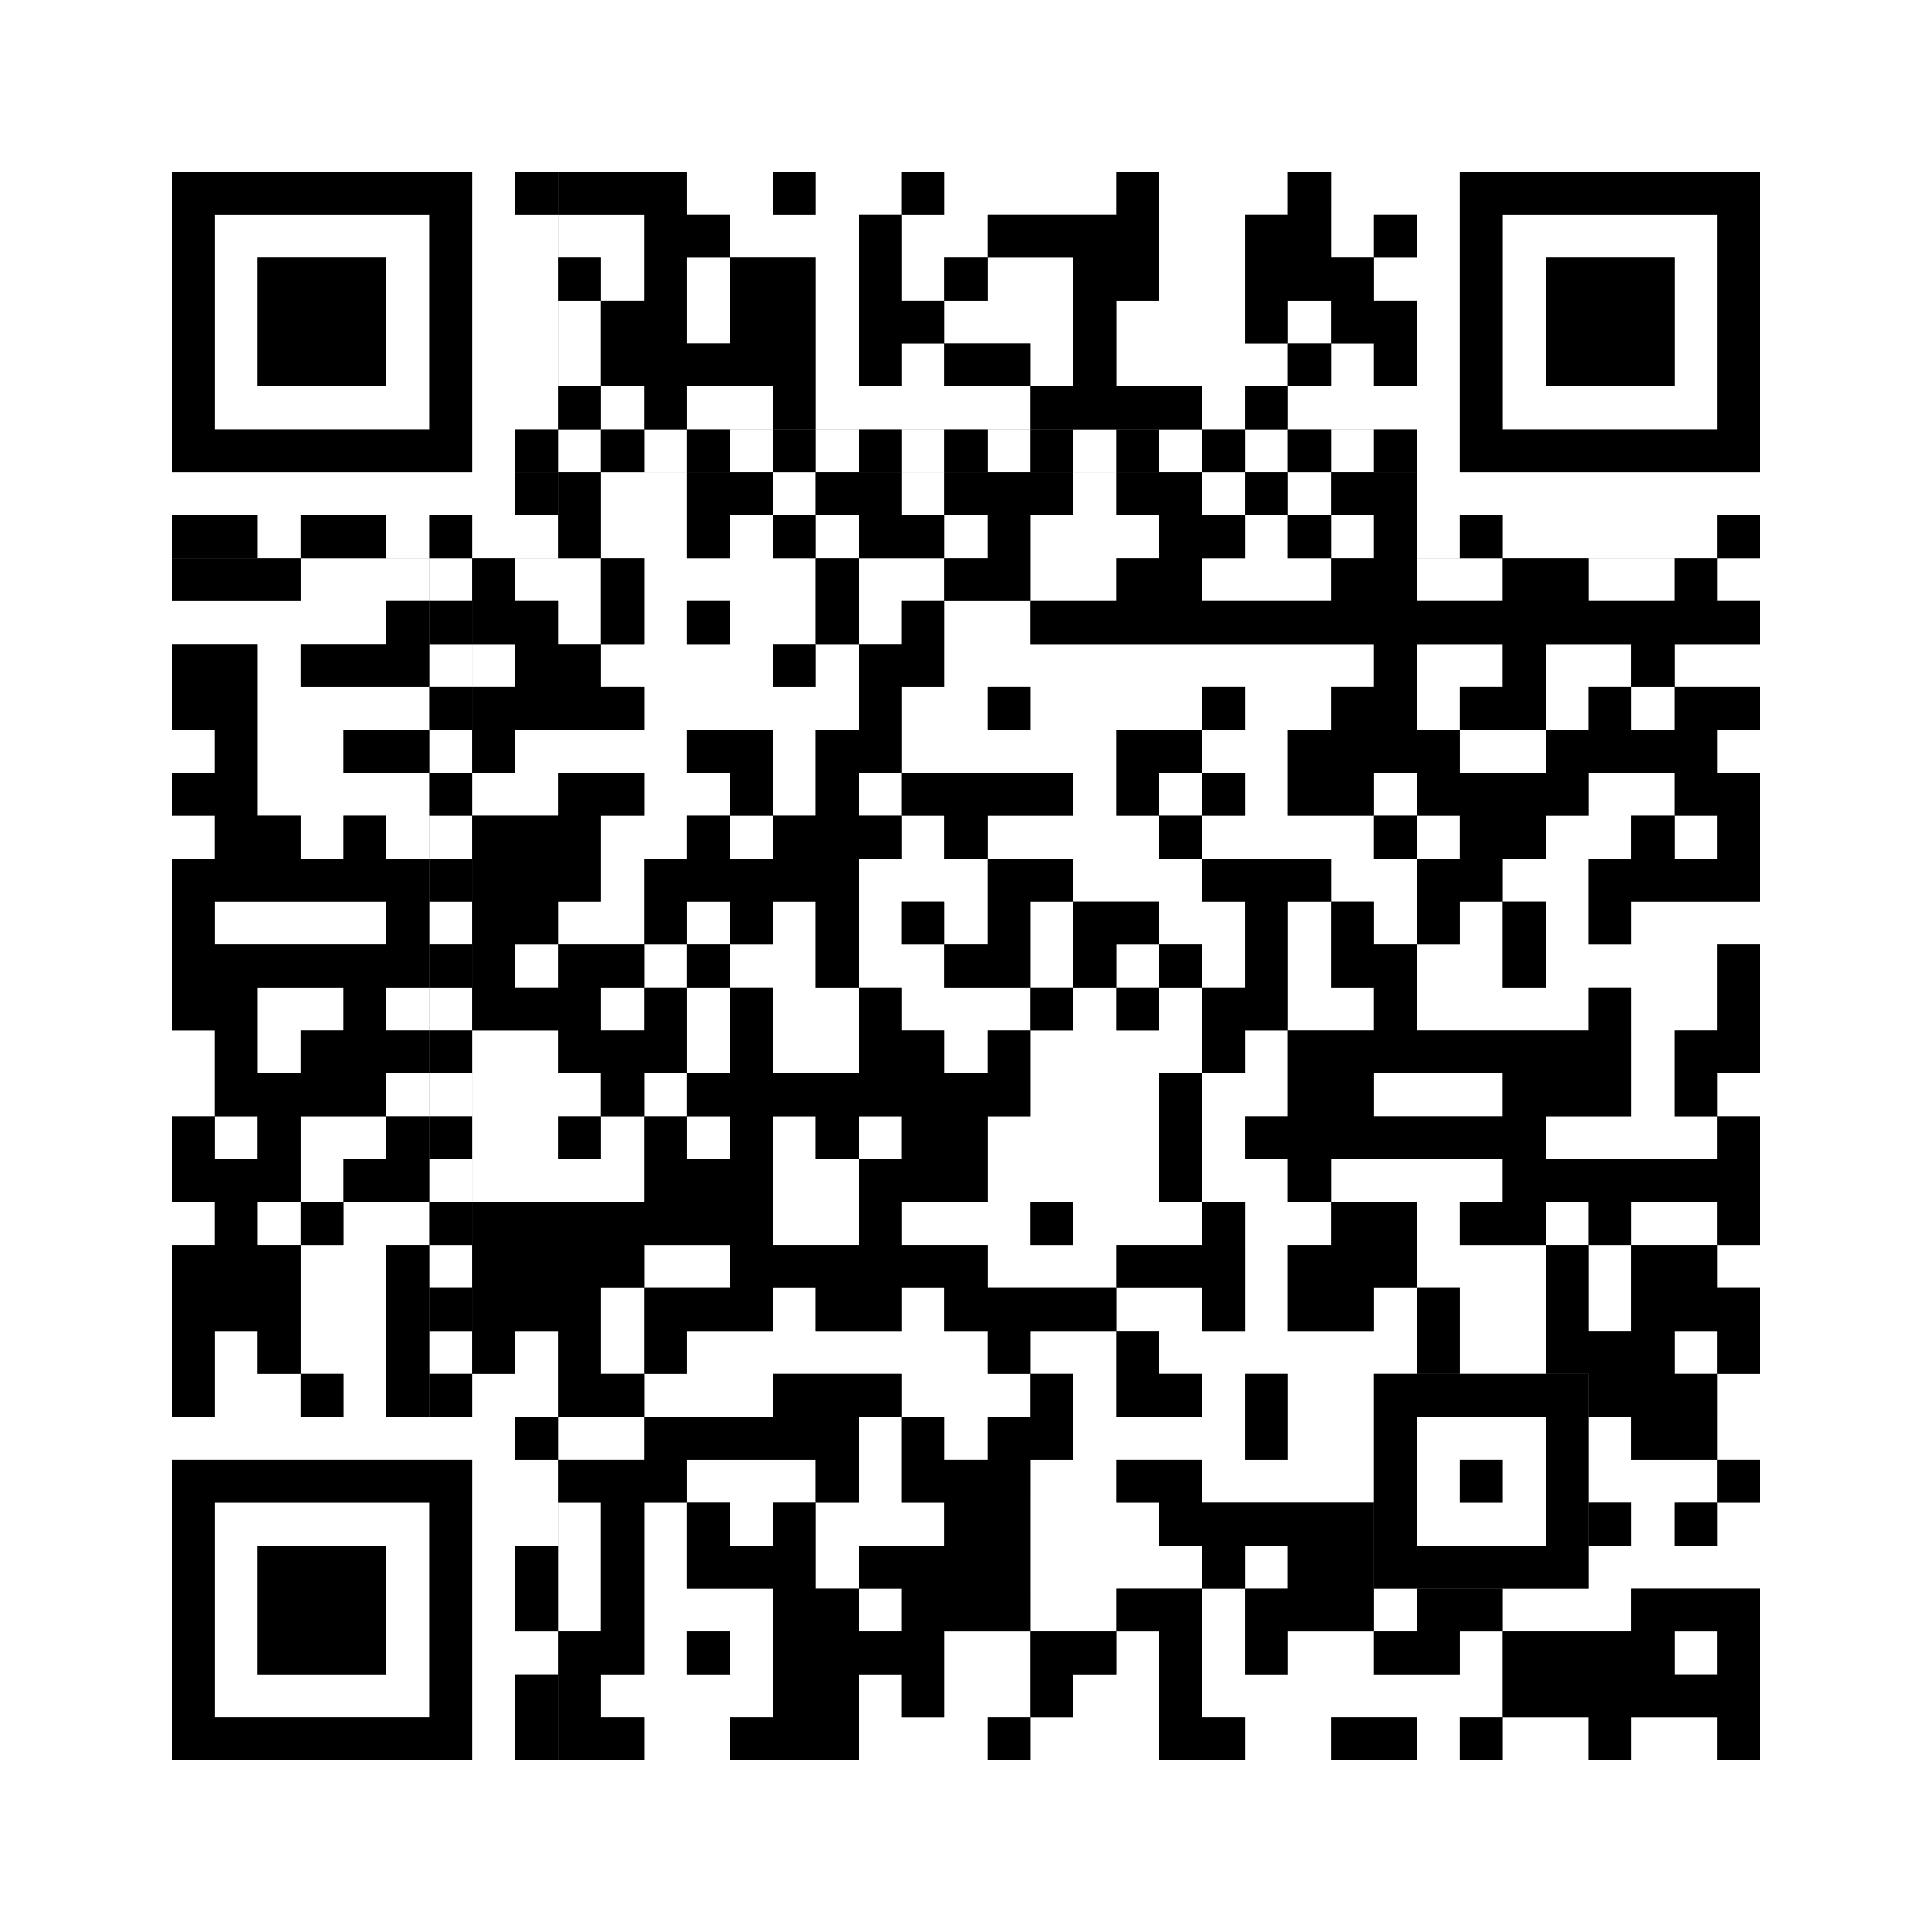
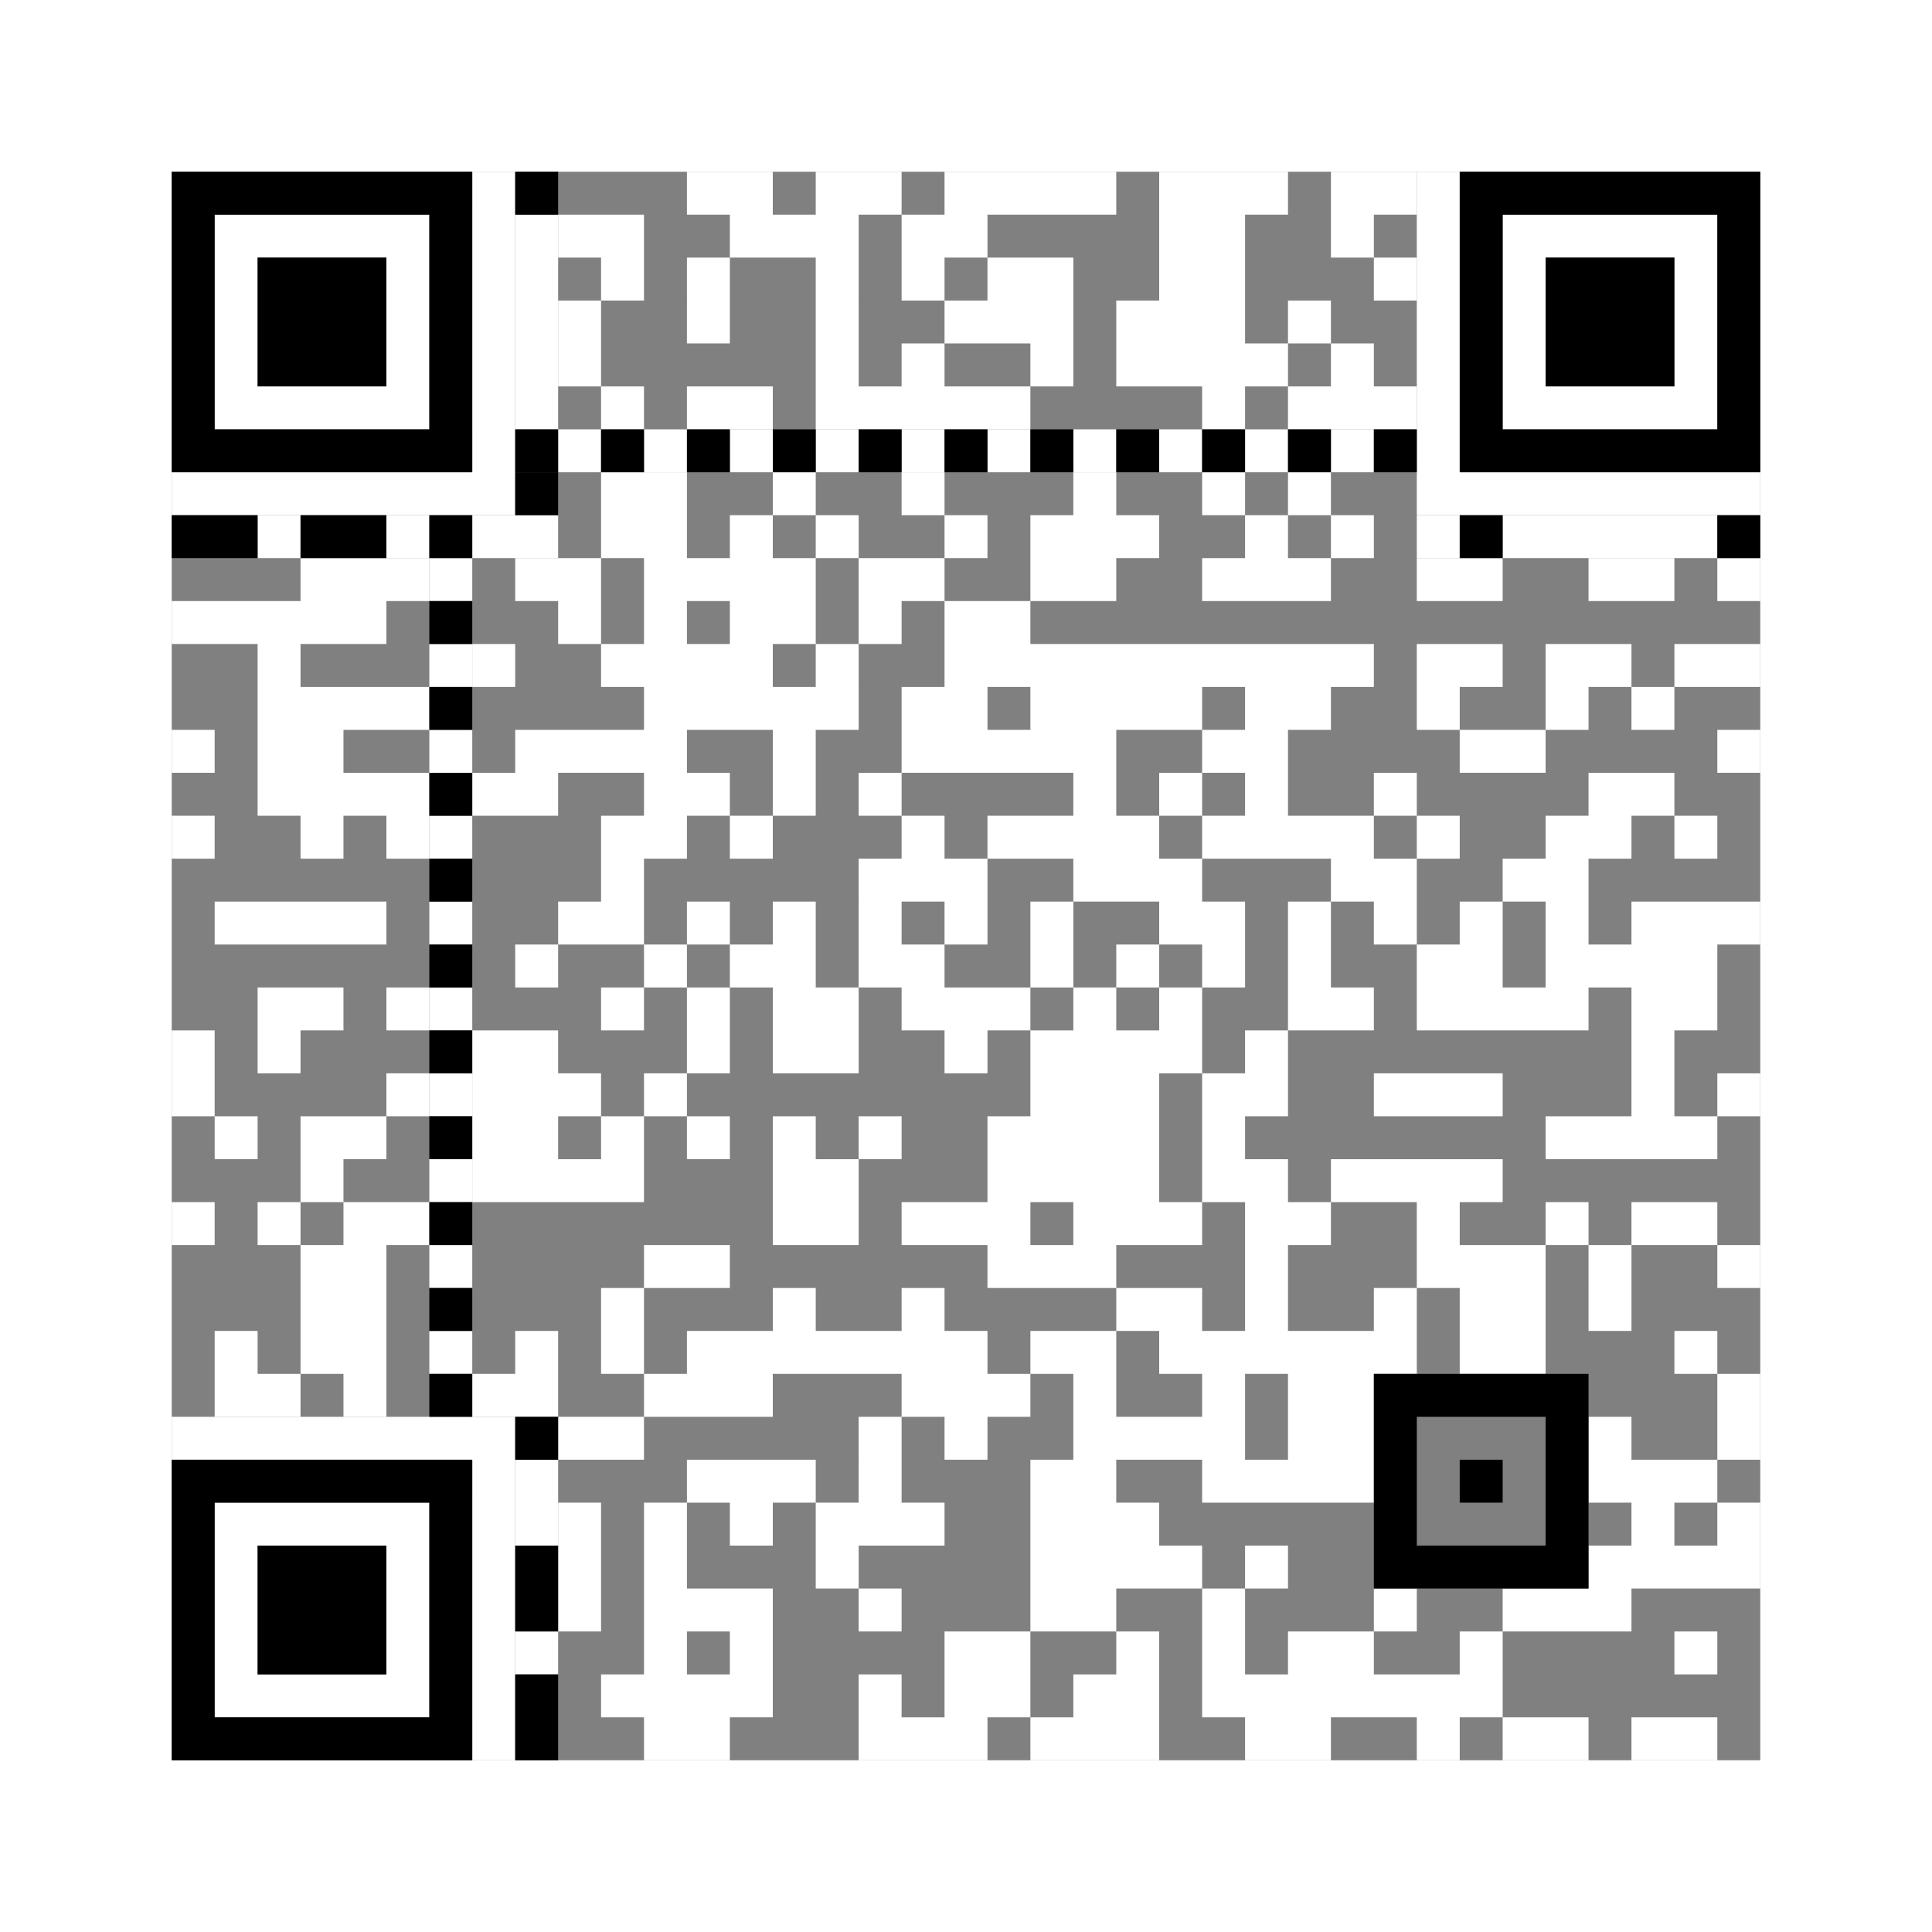
<svg xmlns="http://www.w3.org/2000/svg" version="1.1" width="225px" height="225px">
  <rect width="100%" height="100%" fill="#808080" stroke="none" />
  <defs>
    <style>rect{shape-rendering:crispEdges}</style>
  </defs>
  <path class="qr-4 " stroke="transparent" fill="#fff" fill-opacity="1" d="M80 20 h10 v5 h-10Z M95 20 h10 v5 h-10Z M110 20 h20 v5 h-20Z M135 20 h15 v5 h-15Z M155 20 h10 v5 h-10Z M65 25 h10 v5 h-10Z M85 25 h15 v5 h-15Z M105 25 h10 v5 h-10Z M135 25 h10 v5 h-10Z M155 25 h5 v5 h-5Z M70 30 h5 v5 h-5Z M80 30 h5 v5 h-5Z M95 30 h5 v5 h-5Z M105 30 h5 v5 h-5Z M115 30 h10 v5 h-10Z M135 30 h10 v5 h-10Z M160 30 h5 v5 h-5Z M65 35 h5 v5 h-5Z M80 35 h5 v5 h-5Z M95 35 h5 v5 h-5Z M110 35 h15 v5 h-15Z M130 35 h15 v5 h-15Z M150 35 h5 v5 h-5Z M65 40 h5 v5 h-5Z M95 40 h5 v5 h-5Z M105 40 h5 v5 h-5Z M120 40 h5 v5 h-5Z M130 40 h20 v5 h-20Z M155 40 h5 v5 h-5Z M70 45 h5 v5 h-5Z M80 45 h10 v5 h-10Z M95 45 h25 v5 h-25Z M140 45 h5 v5 h-5Z M150 45 h15 v5 h-15Z M70 55 h10 v5 h-10Z M90 55 h5 v5 h-5Z M105 55 h5 v5 h-5Z M125 55 h5 v5 h-5Z M140 55 h5 v5 h-5Z M150 55 h5 v5 h-5Z M70 60 h10 v5 h-10Z M85 60 h5 v5 h-5Z M95 60 h5 v5 h-5Z M110 60 h5 v5 h-5Z M120 60 h15 v5 h-15Z M145 60 h5 v5 h-5Z M155 60 h5 v5 h-5Z M35 65 h15 v5 h-15Z M60 65 h10 v5 h-10Z M75 65 h20 v5 h-20Z M100 65 h10 v5 h-10Z M120 65 h10 v5 h-10Z M140 65 h15 v5 h-15Z M165 65 h10 v5 h-10Z M185 65 h10 v5 h-10Z M200 65 h5 v5 h-5Z M20 70 h25 v5 h-25Z M65 70 h5 v5 h-5Z M75 70 h5 v5 h-5Z M85 70 h10 v5 h-10Z M100 70 h5 v5 h-5Z M110 70 h10 v5 h-10Z M30 75 h5 v5 h-5Z M55 75 h5 v5 h-5Z M70 75 h20 v5 h-20Z M95 75 h5 v5 h-5Z M110 75 h50 v5 h-50Z M165 75 h10 v5 h-10Z M180 75 h10 v5 h-10Z M195 75 h10 v5 h-10Z M30 80 h20 v5 h-20Z M75 80 h25 v5 h-25Z M105 80 h10 v5 h-10Z M120 80 h20 v5 h-20Z M145 80 h10 v5 h-10Z M165 80 h5 v5 h-5Z M180 80 h5 v5 h-5Z M190 80 h5 v5 h-5Z M20 85 h5 v5 h-5Z M30 85 h10 v5 h-10Z M60 85 h20 v5 h-20Z M90 85 h5 v5 h-5Z M105 85 h25 v5 h-25Z M140 85 h10 v5 h-10Z M170 85 h10 v5 h-10Z M200 85 h5 v5 h-5Z M30 90 h20 v5 h-20Z M55 90 h10 v5 h-10Z M75 90 h10 v5 h-10Z M90 90 h5 v5 h-5Z M100 90 h5 v5 h-5Z M125 90 h5 v5 h-5Z M135 90 h5 v5 h-5Z M145 90 h5 v5 h-5Z M160 90 h5 v5 h-5Z M185 90 h10 v5 h-10Z M20 95 h5 v5 h-5Z M35 95 h5 v5 h-5Z M45 95 h5 v5 h-5Z M70 95 h10 v5 h-10Z M85 95 h5 v5 h-5Z M105 95 h5 v5 h-5Z M115 95 h20 v5 h-20Z M140 95 h20 v5 h-20Z M165 95 h5 v5 h-5Z M180 95 h10 v5 h-10Z M195 95 h5 v5 h-5Z M70 100 h5 v5 h-5Z M100 100 h15 v5 h-15Z M125 100 h15 v5 h-15Z M155 100 h10 v5 h-10Z M175 100 h10 v5 h-10Z M25 105 h20 v5 h-20Z M65 105 h10 v5 h-10Z M80 105 h5 v5 h-5Z M90 105 h5 v5 h-5Z M100 105 h5 v5 h-5Z M110 105 h5 v5 h-5Z M120 105 h5 v5 h-5Z M135 105 h10 v5 h-10Z M150 105 h5 v5 h-5Z M160 105 h5 v5 h-5Z M170 105 h5 v5 h-5Z M180 105 h5 v5 h-5Z M190 105 h15 v5 h-15Z M60 110 h5 v5 h-5Z M75 110 h5 v5 h-5Z M85 110 h10 v5 h-10Z M100 110 h10 v5 h-10Z M120 110 h5 v5 h-5Z M130 110 h5 v5 h-5Z M140 110 h5 v5 h-5Z M150 110 h5 v5 h-5Z M165 110 h10 v5 h-10Z M180 110 h20 v5 h-20Z M30 115 h10 v5 h-10Z M45 115 h5 v5 h-5Z M70 115 h5 v5 h-5Z M80 115 h5 v5 h-5Z M90 115 h10 v5 h-10Z M105 115 h15 v5 h-15Z M125 115 h5 v5 h-5Z M135 115 h5 v5 h-5Z M150 115 h10 v5 h-10Z M165 115 h20 v5 h-20Z M190 115 h10 v5 h-10Z M20 120 h5 v5 h-5Z M30 120 h5 v5 h-5Z M55 120 h10 v5 h-10Z M80 120 h5 v5 h-5Z M90 120 h10 v5 h-10Z M110 120 h5 v5 h-5Z M120 120 h20 v5 h-20Z M145 120 h5 v5 h-5Z M190 120 h5 v5 h-5Z M20 125 h5 v5 h-5Z M45 125 h5 v5 h-5Z M55 125 h15 v5 h-15Z M75 125 h5 v5 h-5Z M120 125 h15 v5 h-15Z M140 125 h10 v5 h-10Z M160 125 h15 v5 h-15Z M190 125 h5 v5 h-5Z M200 125 h5 v5 h-5Z M25 130 h5 v5 h-5Z M35 130 h10 v5 h-10Z M55 130 h10 v5 h-10Z M70 130 h5 v5 h-5Z M80 130 h5 v5 h-5Z M90 130 h5 v5 h-5Z M100 130 h5 v5 h-5Z M115 130 h20 v5 h-20Z M140 130 h5 v5 h-5Z M180 130 h20 v5 h-20Z M35 135 h5 v5 h-5Z M55 135 h20 v5 h-20Z M90 135 h10 v5 h-10Z M115 135 h20 v5 h-20Z M140 135 h10 v5 h-10Z M155 135 h20 v5 h-20Z M20 140 h5 v5 h-5Z M30 140 h5 v5 h-5Z M40 140 h10 v5 h-10Z M90 140 h10 v5 h-10Z M105 140 h15 v5 h-15Z M125 140 h15 v5 h-15Z M145 140 h10 v5 h-10Z M165 140 h5 v5 h-5Z M180 140 h5 v5 h-5Z M190 140 h10 v5 h-10Z M35 145 h10 v5 h-10Z M75 145 h10 v5 h-10Z M115 145 h15 v5 h-15Z M145 145 h5 v5 h-5Z M165 145 h15 v5 h-15Z M185 145 h5 v5 h-5Z M200 145 h5 v5 h-5Z M35 150 h10 v5 h-10Z M70 150 h5 v5 h-5Z M90 150 h5 v5 h-5Z M105 150 h5 v5 h-5Z M130 150 h10 v5 h-10Z M145 150 h5 v5 h-5Z M160 150 h5 v5 h-5Z M170 150 h10 v5 h-10Z M185 150 h5 v5 h-5Z M25 155 h5 v5 h-5Z M35 155 h10 v5 h-10Z M60 155 h5 v5 h-5Z M70 155 h5 v5 h-5Z M80 155 h35 v5 h-35Z M120 155 h10 v5 h-10Z M135 155 h30 v5 h-30Z M170 155 h10 v5 h-10Z M195 155 h5 v5 h-5Z M25 160 h10 v5 h-10Z M40 160 h5 v5 h-5Z M55 160 h10 v5 h-10Z M75 160 h15 v5 h-15Z M105 160 h15 v5 h-15Z M125 160 h5 v5 h-5Z M140 160 h5 v5 h-5Z M150 160 h10 v5 h-10Z M200 160 h5 v5 h-5Z M65 165 h10 v5 h-10Z M100 165 h5 v5 h-5Z M110 165 h5 v5 h-5Z M125 165 h20 v5 h-20Z M150 165 h10 v5 h-10Z M185 165 h5 v5 h-5Z M200 165 h5 v5 h-5Z M80 170 h15 v5 h-15Z M100 170 h5 v5 h-5Z M120 170 h10 v5 h-10Z M140 170 h20 v5 h-20Z M185 170 h15 v5 h-15Z M65 175 h5 v5 h-5Z M75 175 h5 v5 h-5Z M85 175 h5 v5 h-5Z M95 175 h15 v5 h-15Z M120 175 h15 v5 h-15Z M190 175 h5 v5 h-5Z M200 175 h5 v5 h-5Z M65 180 h5 v5 h-5Z M75 180 h5 v5 h-5Z M95 180 h5 v5 h-5Z M120 180 h20 v5 h-20Z M145 180 h5 v5 h-5Z M185 180 h20 v5 h-20Z M65 185 h5 v5 h-5Z M75 185 h15 v5 h-15Z M100 185 h5 v5 h-5Z M120 185 h10 v5 h-10Z M140 185 h5 v5 h-5Z M160 185 h5 v5 h-5Z M175 185 h15 v5 h-15Z M75 190 h5 v5 h-5Z M85 190 h5 v5 h-5Z M110 190 h10 v5 h-10Z M130 190 h5 v5 h-5Z M140 190 h5 v5 h-5Z M150 190 h10 v5 h-10Z M170 190 h5 v5 h-5Z M195 190 h5 v5 h-5Z M70 195 h20 v5 h-20Z M100 195 h5 v5 h-5Z M110 195 h10 v5 h-10Z M125 195 h10 v5 h-10Z M140 195 h35 v5 h-35Z M75 200 h10 v5 h-10Z M100 200 h15 v5 h-15Z M120 200 h15 v5 h-15Z M145 200 h10 v5 h-10Z M165 200 h5 v5 h-5Z M175 200 h10 v5 h-10Z M190 200 h10 v5 h-10Z " />
  <path class="qr-6 " stroke="transparent" fill="#fff" fill-opacity="1" d="M25 25 h25 v5 h-25Z M175 25 h25 v5 h-25Z M25 30 h5 v5 h-5Z M45 30 h5 v5 h-5Z M175 30 h5 v5 h-5Z M195 30 h5 v5 h-5Z M25 35 h5 v5 h-5Z M45 35 h5 v5 h-5Z M175 35 h5 v5 h-5Z M195 35 h5 v5 h-5Z M25 40 h5 v5 h-5Z M45 40 h5 v5 h-5Z M175 40 h5 v5 h-5Z M195 40 h5 v5 h-5Z M25 45 h25 v5 h-25Z M175 45 h25 v5 h-25Z M25 175 h25 v5 h-25Z M25 180 h5 v5 h-5Z M45 180 h5 v5 h-5Z M25 185 h5 v5 h-5Z M45 185 h5 v5 h-5Z M25 190 h5 v5 h-5Z M45 190 h5 v5 h-5Z M25 195 h25 v5 h-25Z " />
  <path class="qr-8 " stroke="transparent" fill="#fff" fill-opacity="1" d="M55 20 h5 v5 h-5Z M165 20 h5 v5 h-5Z M55 25 h5 v5 h-5Z M165 25 h5 v5 h-5Z M55 30 h5 v5 h-5Z M165 30 h5 v5 h-5Z M55 35 h5 v5 h-5Z M165 35 h5 v5 h-5Z M55 40 h5 v5 h-5Z M165 40 h5 v5 h-5Z M55 45 h5 v5 h-5Z M165 45 h5 v5 h-5Z M55 50 h5 v5 h-5Z M165 50 h5 v5 h-5Z M20 55 h40 v5 h-40Z M165 55 h40 v5 h-40Z M20 165 h40 v5 h-40Z M55 170 h5 v5 h-5Z M55 175 h5 v5 h-5Z M55 180 h5 v5 h-5Z M55 185 h5 v5 h-5Z M55 190 h5 v5 h-5Z M55 195 h5 v5 h-5Z M55 200 h5 v5 h-5Z " />
-   <path class="qr-10 " stroke="transparent" fill="#fff" fill-opacity="1" d="M165 165 h15 v5 h-15Z M165 170 h5 v5 h-5Z M175 170 h5 v5 h-5Z M165 175 h15 v5 h-15Z " />
  <path class="qr-12 " stroke="transparent" fill="#fff" fill-opacity="1" d="M65 50 h5 v5 h-5Z M75 50 h5 v5 h-5Z M85 50 h5 v5 h-5Z M95 50 h5 v5 h-5Z M105 50 h5 v5 h-5Z M115 50 h5 v5 h-5Z M125 50 h5 v5 h-5Z M135 50 h5 v5 h-5Z M145 50 h5 v5 h-5Z M155 50 h5 v5 h-5Z M50 65 h5 v5 h-5Z M50 75 h5 v5 h-5Z M50 85 h5 v5 h-5Z M50 95 h5 v5 h-5Z M50 105 h5 v5 h-5Z M50 115 h5 v5 h-5Z M50 125 h5 v5 h-5Z M50 135 h5 v5 h-5Z M50 145 h5 v5 h-5Z M50 155 h5 v5 h-5Z " />
  <path class="qr-14 " stroke="transparent" fill="#fff" fill-opacity="1" d="M60 25 h5 v5 h-5Z M60 30 h5 v5 h-5Z M60 35 h5 v5 h-5Z M60 40 h5 v5 h-5Z M60 45 h5 v5 h-5Z M30 60 h5 v5 h-5Z M45 60 h5 v5 h-5Z M55 60 h10 v5 h-10Z M165 60 h5 v5 h-5Z M175 60 h25 v5 h-25Z M60 170 h5 v5 h-5Z M60 175 h5 v5 h-5Z M60 190 h5 v5 h-5Z " />
  <path class="qr-18 " stroke="transparent" fill="#fff" fill-opacity="1" d="M0 0 h225 v5 h-225Z M0 5 h225 v5 h-225Z M0 10 h225 v5 h-225Z M0 15 h225 v5 h-225Z M0 20 h20 v5 h-20Z M205 20 h20 v5 h-20Z M0 25 h20 v5 h-20Z M205 25 h20 v5 h-20Z M0 30 h20 v5 h-20Z M205 30 h20 v5 h-20Z M0 35 h20 v5 h-20Z M205 35 h20 v5 h-20Z M0 40 h20 v5 h-20Z M205 40 h20 v5 h-20Z M0 45 h20 v5 h-20Z M205 45 h20 v5 h-20Z M0 50 h20 v5 h-20Z M205 50 h20 v5 h-20Z M0 55 h20 v5 h-20Z M205 55 h20 v5 h-20Z M0 60 h20 v5 h-20Z M205 60 h20 v5 h-20Z M0 65 h20 v5 h-20Z M205 65 h20 v5 h-20Z M0 70 h20 v5 h-20Z M205 70 h20 v5 h-20Z M0 75 h20 v5 h-20Z M205 75 h20 v5 h-20Z M0 80 h20 v5 h-20Z M205 80 h20 v5 h-20Z M0 85 h20 v5 h-20Z M205 85 h20 v5 h-20Z M0 90 h20 v5 h-20Z M205 90 h20 v5 h-20Z M0 95 h20 v5 h-20Z M205 95 h20 v5 h-20Z M0 100 h20 v5 h-20Z M205 100 h20 v5 h-20Z M0 105 h20 v5 h-20Z M205 105 h20 v5 h-20Z M0 110 h20 v5 h-20Z M205 110 h20 v5 h-20Z M0 115 h20 v5 h-20Z M205 115 h20 v5 h-20Z M0 120 h20 v5 h-20Z M205 120 h20 v5 h-20Z M0 125 h20 v5 h-20Z M205 125 h20 v5 h-20Z M0 130 h20 v5 h-20Z M205 130 h20 v5 h-20Z M0 135 h20 v5 h-20Z M205 135 h20 v5 h-20Z M0 140 h20 v5 h-20Z M205 140 h20 v5 h-20Z M0 145 h20 v5 h-20Z M205 145 h20 v5 h-20Z M0 150 h20 v5 h-20Z M205 150 h20 v5 h-20Z M0 155 h20 v5 h-20Z M205 155 h20 v5 h-20Z M0 160 h20 v5 h-20Z M205 160 h20 v5 h-20Z M0 165 h20 v5 h-20Z M205 165 h20 v5 h-20Z M0 170 h20 v5 h-20Z M205 170 h20 v5 h-20Z M0 175 h20 v5 h-20Z M205 175 h20 v5 h-20Z M0 180 h20 v5 h-20Z M205 180 h20 v5 h-20Z M0 185 h20 v5 h-20Z M205 185 h20 v5 h-20Z M0 190 h20 v5 h-20Z M205 190 h20 v5 h-20Z M0 195 h20 v5 h-20Z M205 195 h20 v5 h-20Z M0 200 h20 v5 h-20Z M205 200 h20 v5 h-20Z M0 205 h225 v5 h-225Z M0 210 h225 v5 h-225Z M0 215 h225 v5 h-225Z M0 220 h225 v5 h-225Z " />
  <path class="qr-512 " stroke="transparent" fill="#000" fill-opacity="1" d="M60 165 h5 v5 h-5Z " />
-   <path class="qr-1024 " stroke="transparent" fill="#000" fill-opacity="1" d="M65 20 h15 v5 h-15Z M90 20 h5 v5 h-5Z M105 20 h5 v5 h-5Z M130 20 h5 v5 h-5Z M150 20 h5 v5 h-5Z M75 25 h10 v5 h-10Z M100 25 h5 v5 h-5Z M115 25 h20 v5 h-20Z M145 25 h10 v5 h-10Z M160 25 h5 v5 h-5Z M65 30 h5 v5 h-5Z M75 30 h5 v5 h-5Z M85 30 h10 v5 h-10Z M100 30 h5 v5 h-5Z M110 30 h5 v5 h-5Z M125 30 h10 v5 h-10Z M145 30 h15 v5 h-15Z M70 35 h10 v5 h-10Z M85 35 h10 v5 h-10Z M100 35 h10 v5 h-10Z M125 35 h5 v5 h-5Z M145 35 h5 v5 h-5Z M155 35 h10 v5 h-10Z M70 40 h25 v5 h-25Z M100 40 h5 v5 h-5Z M110 40 h10 v5 h-10Z M125 40 h5 v5 h-5Z M150 40 h5 v5 h-5Z M160 40 h5 v5 h-5Z M65 45 h5 v5 h-5Z M75 45 h5 v5 h-5Z M90 45 h5 v5 h-5Z M120 45 h20 v5 h-20Z M145 45 h5 v5 h-5Z M65 55 h5 v5 h-5Z M80 55 h10 v5 h-10Z M95 55 h10 v5 h-10Z M110 55 h15 v5 h-15Z M130 55 h10 v5 h-10Z M145 55 h5 v5 h-5Z M155 55 h10 v5 h-10Z M65 60 h5 v5 h-5Z M80 60 h5 v5 h-5Z M90 60 h5 v5 h-5Z M100 60 h10 v5 h-10Z M115 60 h5 v5 h-5Z M135 60 h10 v5 h-10Z M150 60 h5 v5 h-5Z M160 60 h5 v5 h-5Z M20 65 h15 v5 h-15Z M55 65 h5 v5 h-5Z M70 65 h5 v5 h-5Z M95 65 h5 v5 h-5Z M110 65 h10 v5 h-10Z M130 65 h10 v5 h-10Z M155 65 h10 v5 h-10Z M175 65 h10 v5 h-10Z M195 65 h5 v5 h-5Z M45 70 h5 v5 h-5Z M55 70 h10 v5 h-10Z M70 70 h5 v5 h-5Z M80 70 h5 v5 h-5Z M95 70 h5 v5 h-5Z M105 70 h5 v5 h-5Z M120 70 h85 v5 h-85Z M20 75 h10 v5 h-10Z M35 75 h15 v5 h-15Z M60 75 h10 v5 h-10Z M90 75 h5 v5 h-5Z M100 75 h10 v5 h-10Z M160 75 h5 v5 h-5Z M175 75 h5 v5 h-5Z M190 75 h5 v5 h-5Z M20 80 h10 v5 h-10Z M55 80 h20 v5 h-20Z M100 80 h5 v5 h-5Z M115 80 h5 v5 h-5Z M140 80 h5 v5 h-5Z M155 80 h10 v5 h-10Z M170 80 h10 v5 h-10Z M185 80 h5 v5 h-5Z M195 80 h10 v5 h-10Z M25 85 h5 v5 h-5Z M40 85 h10 v5 h-10Z M55 85 h5 v5 h-5Z M80 85 h10 v5 h-10Z M95 85 h10 v5 h-10Z M130 85 h10 v5 h-10Z M150 85 h20 v5 h-20Z M180 85 h20 v5 h-20Z M20 90 h10 v5 h-10Z M65 90 h10 v5 h-10Z M85 90 h5 v5 h-5Z M95 90 h5 v5 h-5Z M105 90 h20 v5 h-20Z M130 90 h5 v5 h-5Z M140 90 h5 v5 h-5Z M150 90 h10 v5 h-10Z M165 90 h20 v5 h-20Z M195 90 h10 v5 h-10Z M25 95 h10 v5 h-10Z M40 95 h5 v5 h-5Z M55 95 h15 v5 h-15Z M80 95 h5 v5 h-5Z M90 95 h15 v5 h-15Z M110 95 h5 v5 h-5Z M135 95 h5 v5 h-5Z M160 95 h5 v5 h-5Z M170 95 h10 v5 h-10Z M190 95 h5 v5 h-5Z M200 95 h5 v5 h-5Z M20 100 h30 v5 h-30Z M55 100 h15 v5 h-15Z M75 100 h25 v5 h-25Z M115 100 h10 v5 h-10Z M140 100 h15 v5 h-15Z M165 100 h10 v5 h-10Z M185 100 h20 v5 h-20Z M20 105 h5 v5 h-5Z M45 105 h5 v5 h-5Z M55 105 h10 v5 h-10Z M75 105 h5 v5 h-5Z M85 105 h5 v5 h-5Z M95 105 h5 v5 h-5Z M105 105 h5 v5 h-5Z M115 105 h5 v5 h-5Z M125 105 h10 v5 h-10Z M145 105 h5 v5 h-5Z M155 105 h5 v5 h-5Z M165 105 h5 v5 h-5Z M175 105 h5 v5 h-5Z M185 105 h5 v5 h-5Z M20 110 h30 v5 h-30Z M55 110 h5 v5 h-5Z M65 110 h10 v5 h-10Z M80 110 h5 v5 h-5Z M95 110 h5 v5 h-5Z M110 110 h10 v5 h-10Z M125 110 h5 v5 h-5Z M135 110 h5 v5 h-5Z M145 110 h5 v5 h-5Z M155 110 h10 v5 h-10Z M175 110 h5 v5 h-5Z M200 110 h5 v5 h-5Z M20 115 h10 v5 h-10Z M40 115 h5 v5 h-5Z M55 115 h15 v5 h-15Z M75 115 h5 v5 h-5Z M85 115 h5 v5 h-5Z M100 115 h5 v5 h-5Z M120 115 h5 v5 h-5Z M130 115 h5 v5 h-5Z M140 115 h10 v5 h-10Z M160 115 h5 v5 h-5Z M185 115 h5 v5 h-5Z M200 115 h5 v5 h-5Z M25 120 h5 v5 h-5Z M35 120 h15 v5 h-15Z M65 120 h15 v5 h-15Z M85 120 h5 v5 h-5Z M100 120 h10 v5 h-10Z M115 120 h5 v5 h-5Z M140 120 h5 v5 h-5Z M150 120 h40 v5 h-40Z M195 120 h10 v5 h-10Z M25 125 h20 v5 h-20Z M70 125 h5 v5 h-5Z M80 125 h40 v5 h-40Z M135 125 h5 v5 h-5Z M150 125 h10 v5 h-10Z M175 125 h15 v5 h-15Z M195 125 h5 v5 h-5Z M20 130 h5 v5 h-5Z M30 130 h5 v5 h-5Z M45 130 h5 v5 h-5Z M65 130 h5 v5 h-5Z M75 130 h5 v5 h-5Z M85 130 h5 v5 h-5Z M95 130 h5 v5 h-5Z M105 130 h10 v5 h-10Z M135 130 h5 v5 h-5Z M145 130 h35 v5 h-35Z M200 130 h5 v5 h-5Z M20 135 h15 v5 h-15Z M40 135 h10 v5 h-10Z M75 135 h15 v5 h-15Z M100 135 h15 v5 h-15Z M135 135 h5 v5 h-5Z M150 135 h5 v5 h-5Z M175 135 h30 v5 h-30Z M25 140 h5 v5 h-5Z M35 140 h5 v5 h-5Z M55 140 h35 v5 h-35Z M100 140 h5 v5 h-5Z M120 140 h5 v5 h-5Z M140 140 h5 v5 h-5Z M155 140 h10 v5 h-10Z M170 140 h10 v5 h-10Z M185 140 h5 v5 h-5Z M200 140 h5 v5 h-5Z M20 145 h15 v5 h-15Z M45 145 h5 v5 h-5Z M55 145 h20 v5 h-20Z M85 145 h30 v5 h-30Z M130 145 h15 v5 h-15Z M150 145 h15 v5 h-15Z M180 145 h5 v5 h-5Z M190 145 h10 v5 h-10Z M20 150 h15 v5 h-15Z M45 150 h5 v5 h-5Z M55 150 h15 v5 h-15Z M75 150 h15 v5 h-15Z M95 150 h10 v5 h-10Z M110 150 h20 v5 h-20Z M140 150 h5 v5 h-5Z M150 150 h10 v5 h-10Z M165 150 h5 v5 h-5Z M180 150 h5 v5 h-5Z M190 150 h15 v5 h-15Z M20 155 h5 v5 h-5Z M30 155 h5 v5 h-5Z M45 155 h5 v5 h-5Z M55 155 h5 v5 h-5Z M65 155 h5 v5 h-5Z M75 155 h5 v5 h-5Z M115 155 h5 v5 h-5Z M130 155 h5 v5 h-5Z M165 155 h5 v5 h-5Z M180 155 h15 v5 h-15Z M200 155 h5 v5 h-5Z M20 160 h5 v5 h-5Z M35 160 h5 v5 h-5Z M45 160 h5 v5 h-5Z M65 160 h10 v5 h-10Z M90 160 h15 v5 h-15Z M120 160 h5 v5 h-5Z M130 160 h10 v5 h-10Z M145 160 h5 v5 h-5Z M185 160 h15 v5 h-15Z M75 165 h25 v5 h-25Z M105 165 h5 v5 h-5Z M115 165 h10 v5 h-10Z M145 165 h5 v5 h-5Z M190 165 h10 v5 h-10Z M65 170 h15 v5 h-15Z M95 170 h5 v5 h-5Z M105 170 h15 v5 h-15Z M130 170 h10 v5 h-10Z M200 170 h5 v5 h-5Z M70 175 h5 v5 h-5Z M80 175 h5 v5 h-5Z M90 175 h5 v5 h-5Z M110 175 h10 v5 h-10Z M135 175 h25 v5 h-25Z M185 175 h5 v5 h-5Z M195 175 h5 v5 h-5Z M70 180 h5 v5 h-5Z M80 180 h15 v5 h-15Z M100 180 h20 v5 h-20Z M140 180 h5 v5 h-5Z M150 180 h10 v5 h-10Z M70 185 h5 v5 h-5Z M90 185 h10 v5 h-10Z M105 185 h15 v5 h-15Z M130 185 h10 v5 h-10Z M145 185 h15 v5 h-15Z M165 185 h10 v5 h-10Z M190 185 h15 v5 h-15Z M65 190 h10 v5 h-10Z M80 190 h5 v5 h-5Z M90 190 h20 v5 h-20Z M120 190 h10 v5 h-10Z M135 190 h5 v5 h-5Z M145 190 h5 v5 h-5Z M160 190 h10 v5 h-10Z M175 190 h20 v5 h-20Z M200 190 h5 v5 h-5Z M65 195 h5 v5 h-5Z M90 195 h10 v5 h-10Z M105 195 h5 v5 h-5Z M120 195 h5 v5 h-5Z M135 195 h5 v5 h-5Z M175 195 h30 v5 h-30Z M65 200 h10 v5 h-10Z M85 200 h15 v5 h-15Z M115 200 h5 v5 h-5Z M135 200 h10 v5 h-10Z M155 200 h10 v5 h-10Z M170 200 h5 v5 h-5Z M185 200 h5 v5 h-5Z M200 200 h5 v5 h-5Z " />
  <path class="qr-1536 " stroke="transparent" fill="#000" fill-opacity="1" d="M20 20 h35 v5 h-35Z M170 20 h35 v5 h-35Z M20 25 h5 v5 h-5Z M50 25 h5 v5 h-5Z M170 25 h5 v5 h-5Z M200 25 h5 v5 h-5Z M20 30 h5 v5 h-5Z M30 30 h15 v5 h-15Z M50 30 h5 v5 h-5Z M170 30 h5 v5 h-5Z M180 30 h15 v5 h-15Z M200 30 h5 v5 h-5Z M20 35 h5 v5 h-5Z M30 35 h15 v5 h-15Z M50 35 h5 v5 h-5Z M170 35 h5 v5 h-5Z M180 35 h15 v5 h-15Z M200 35 h5 v5 h-5Z M20 40 h5 v5 h-5Z M30 40 h15 v5 h-15Z M50 40 h5 v5 h-5Z M170 40 h5 v5 h-5Z M180 40 h15 v5 h-15Z M200 40 h5 v5 h-5Z M20 45 h5 v5 h-5Z M50 45 h5 v5 h-5Z M170 45 h5 v5 h-5Z M200 45 h5 v5 h-5Z M20 50 h35 v5 h-35Z M170 50 h35 v5 h-35Z M20 170 h35 v5 h-35Z M20 175 h5 v5 h-5Z M50 175 h5 v5 h-5Z M20 180 h5 v5 h-5Z M30 180 h15 v5 h-15Z M50 180 h5 v5 h-5Z M20 185 h5 v5 h-5Z M30 185 h15 v5 h-15Z M50 185 h5 v5 h-5Z M20 190 h5 v5 h-5Z M30 190 h15 v5 h-15Z M50 190 h5 v5 h-5Z M20 195 h5 v5 h-5Z M50 195 h5 v5 h-5Z M20 200 h35 v5 h-35Z " />
  <path class="qr-2560 " stroke="transparent" fill="#000" fill-opacity="1" d="M160 160 h25 v5 h-25Z M160 165 h5 v5 h-5Z M180 165 h5 v5 h-5Z M160 170 h5 v5 h-5Z M170 170 h5 v5 h-5Z M180 170 h5 v5 h-5Z M160 175 h5 v5 h-5Z M180 175 h5 v5 h-5Z M160 180 h25 v5 h-25Z " />
  <path class="qr-3072 " stroke="transparent" fill="#000" fill-opacity="1" d="M60 50 h5 v5 h-5Z M70 50 h5 v5 h-5Z M80 50 h5 v5 h-5Z M90 50 h5 v5 h-5Z M100 50 h5 v5 h-5Z M110 50 h5 v5 h-5Z M120 50 h5 v5 h-5Z M130 50 h5 v5 h-5Z M140 50 h5 v5 h-5Z M150 50 h5 v5 h-5Z M160 50 h5 v5 h-5Z M50 60 h5 v5 h-5Z M50 70 h5 v5 h-5Z M50 80 h5 v5 h-5Z M50 90 h5 v5 h-5Z M50 100 h5 v5 h-5Z M50 110 h5 v5 h-5Z M50 120 h5 v5 h-5Z M50 130 h5 v5 h-5Z M50 140 h5 v5 h-5Z M50 150 h5 v5 h-5Z M50 160 h5 v5 h-5Z " />
  <path class="qr-3584 " stroke="transparent" fill="#000" fill-opacity="1" d="M60 20 h5 v5 h-5Z M60 55 h5 v5 h-5Z M20 60 h10 v5 h-10Z M35 60 h10 v5 h-10Z M170 60 h5 v5 h-5Z M200 60 h5 v5 h-5Z M60 180 h5 v5 h-5Z M60 185 h5 v5 h-5Z M60 195 h5 v5 h-5Z M60 200 h5 v5 h-5Z " />
</svg>